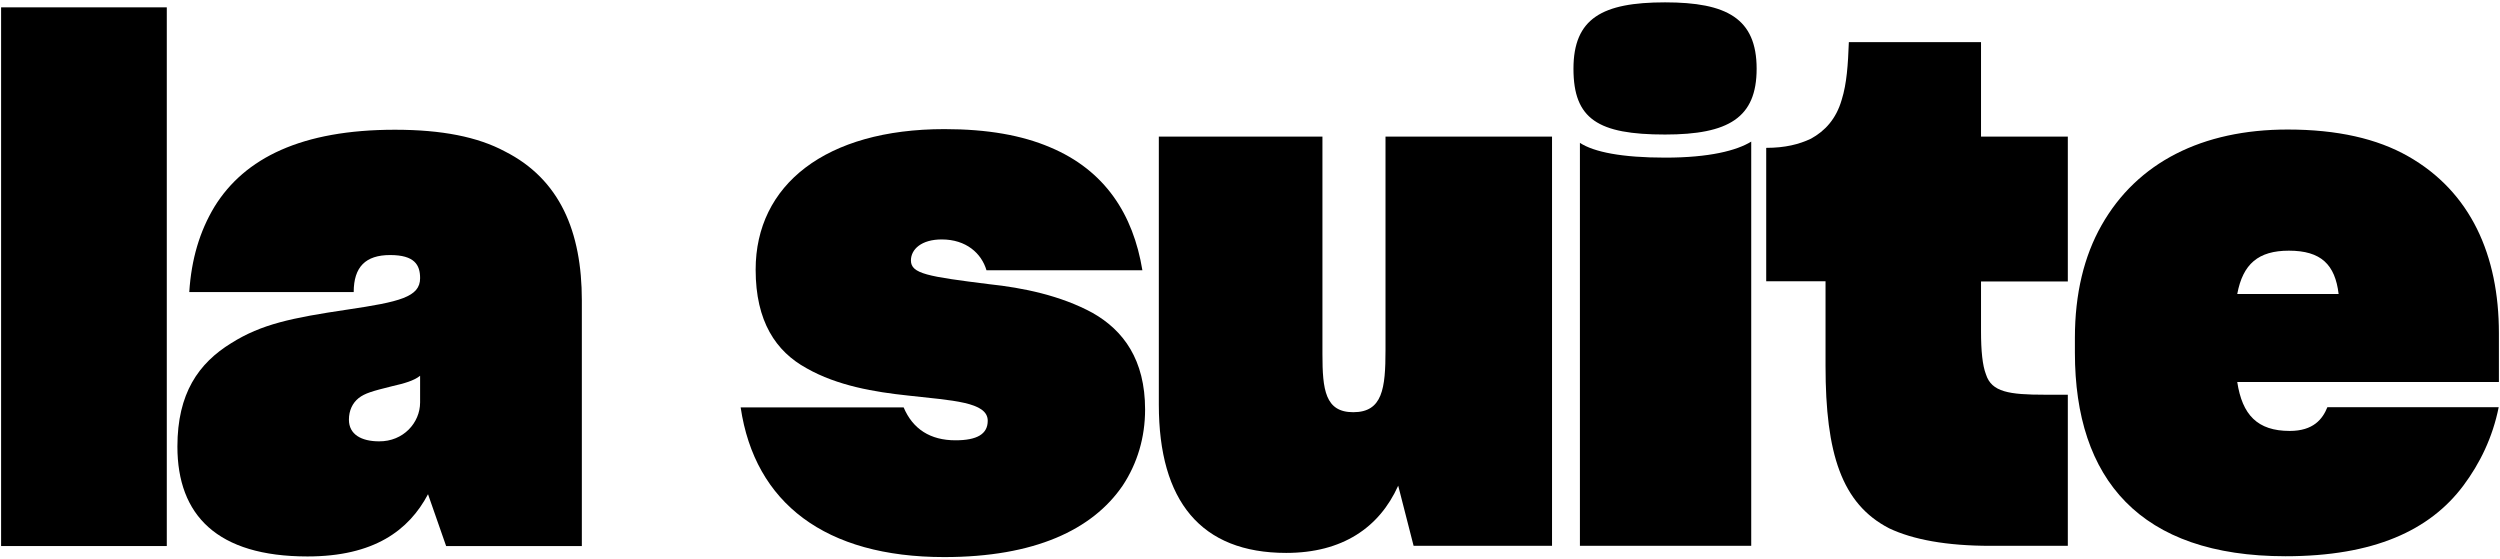
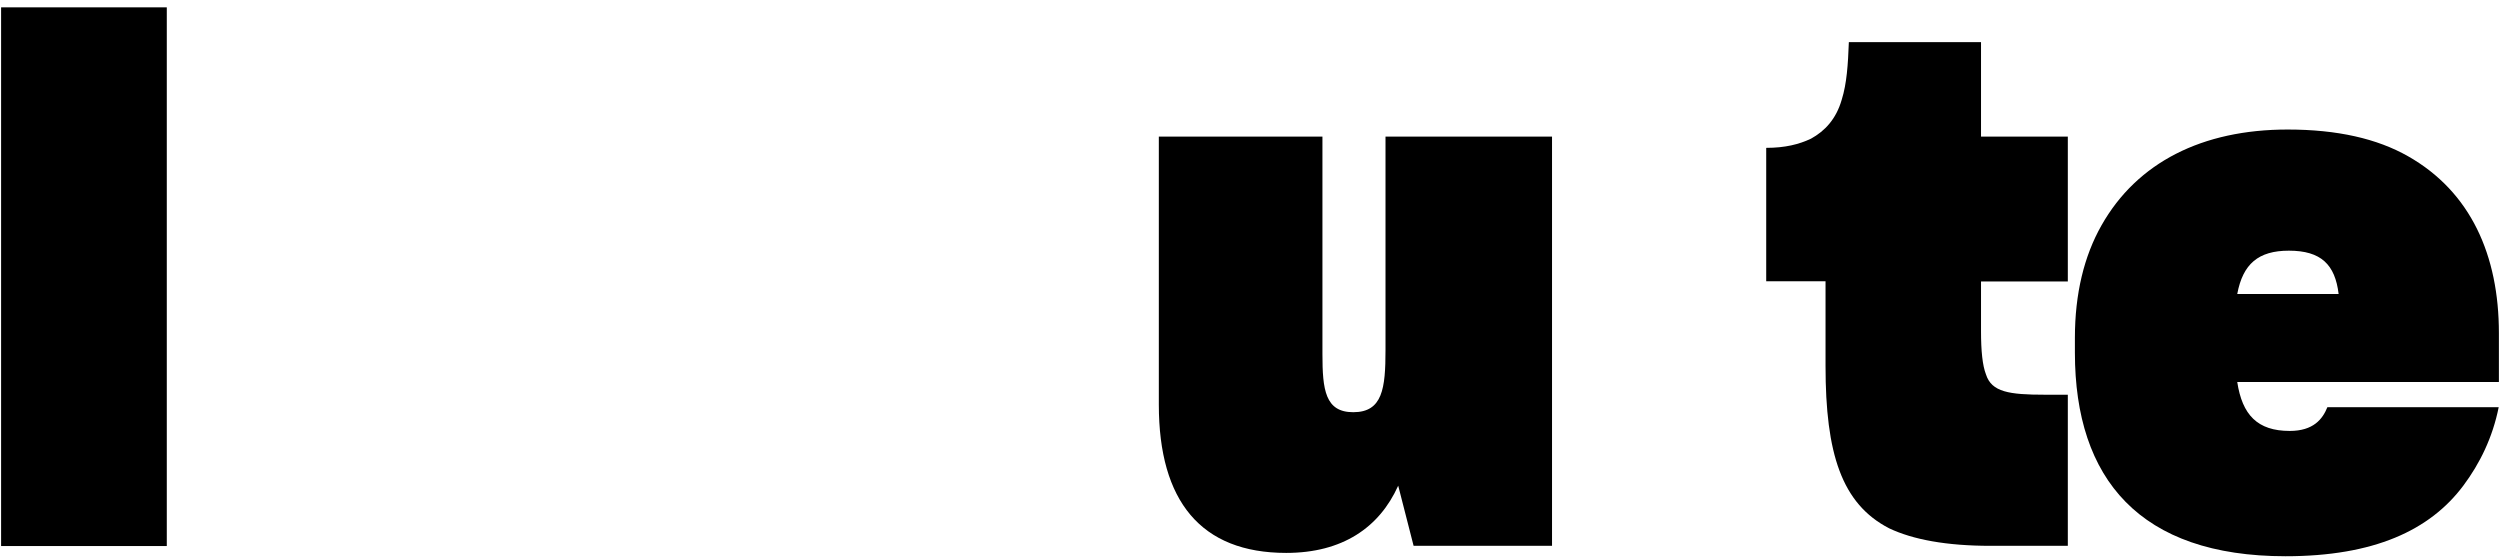
<svg xmlns="http://www.w3.org/2000/svg" width="908" height="203" viewBox="0 0 908 203" fill="none">
  <path d="M0.4 2.669H60.578V198.322H0.4V2.669Z" fill="black" />
-   <path d="M111.683 202.102C78.873 202.102 64.433 187.133 64.433 162.185C64.433 142.907 72.069 131.945 84.013 124.612C94.975 117.732 105.862 115.464 126.198 112.44C145.023 109.643 152.583 107.904 152.583 101.025C152.583 96.186 150.542 92.633 141.696 92.633C132.776 92.633 128.466 96.942 128.466 106.09H68.742C69.498 94.145 72.522 84.015 77.89 75.094C88.852 57.328 109.642 47.122 143.435 47.122C160.445 47.122 173.448 49.692 183.352 54.984C203.386 65.115 211.324 84.166 211.324 109.114V198.322H162.033L155.456 179.498C148.5 192.652 135.8 202.102 111.683 202.102ZM152.583 146.158V136.481C150.315 138.296 146.762 139.278 142.452 140.261C135.119 142.076 132.549 142.832 130.281 144.57C128.013 146.385 126.728 149.106 126.728 152.433C126.728 157.8 131.264 160.295 137.69 160.295C146.459 160.371 152.583 153.567 152.583 146.158Z" fill="black" />
-   <path d="M269.007 147.972H328.202C331.528 155.835 337.878 159.917 347.026 159.917C354.888 159.917 358.744 157.649 358.744 152.811C358.744 145.931 345.816 145.478 329.789 143.663C317.618 142.378 304.161 140.11 292.972 133.76C281.783 127.636 274.45 116.75 274.45 97.925C274.45 67.156 299.852 46.895 343.019 46.895C358.744 46.895 371.218 49.163 381.348 53.472C401.382 61.864 411.588 77.891 414.915 98.152H358.29C356.476 92.028 350.957 86.963 342.036 86.963C334.703 86.963 330.848 90.516 330.848 94.599C330.848 99.437 336.971 100.42 359.273 103.217C371.445 104.502 385.204 107.3 396.846 113.65C408.035 120 415.898 130.66 415.898 148.728C415.898 158.859 413.1 168.309 407.733 176.398C396.771 192.425 375.754 202.329 342.944 202.329C299.776 202.329 274.148 182.748 269.007 147.972Z" fill="black" />
  <path d="M467.154 200.817C436.158 200.817 420.887 181.992 420.887 146.99V49.617H480.309V128.619C480.309 141.546 481.292 149.711 491.498 149.711C502.157 149.711 503.216 141.093 503.216 127.107V49.617H563.696V198.246H513.422L507.827 176.398C500.948 191.669 487.491 200.817 467.154 200.817Z" fill="black" />
-   <path d="M571.482 24.971C571.482 6.676 581.915 0.855 604.746 0.855C627.124 0.855 638.01 6.676 638.01 24.971C638.01 42.737 627.88 48.861 604.746 48.861C580.403 48.861 571.482 43.266 571.482 24.971ZM604.822 57.252C620.849 57.252 630.753 54.682 636.045 51.431V198.246H573.826V51.885C578.891 55.211 589.022 57.252 604.822 57.252Z" fill="black" />
  <path d="M722.985 198.246C706.957 198.246 694.786 195.978 686.167 191.896C668.855 182.975 663.034 164.68 663.034 132.928V102.159H641.488V53.699C648.367 53.699 653.433 52.414 657.742 50.373C662.807 47.576 666.889 43.266 668.931 36.16C670.745 30.339 671.199 23.459 671.501 15.294H719.507V49.617H751.032V102.234H719.507V120.303C719.507 127.409 720.036 132.777 721.321 136.028C723.363 142.378 729.713 143.361 742.641 143.361H751.032V198.246H722.985Z" fill="black" />
  <path d="M894.672 176.398C882.501 192.652 862.164 202.026 830.11 202.026C777.265 202.026 753.603 174.054 753.603 128.09V122.722C753.603 106.695 756.929 93.011 763.279 81.822C776.207 58.991 799.87 47.046 830.866 47.046C848.934 47.046 863.374 50.373 874.563 56.723C897.394 69.651 907.6 92.784 907.6 120.983V138.749H812.571C814.385 150.694 819.904 156.515 831.622 156.515C840.24 156.515 843.567 152.206 845.305 147.897H907.524C905.332 158.859 900.72 168.309 894.672 176.398ZM812.571 106.77H849.388C848.103 96.111 843.037 91.046 831.319 91.046C820.206 91.046 814.612 95.884 812.571 106.77Z" fill="black" />
</svg>